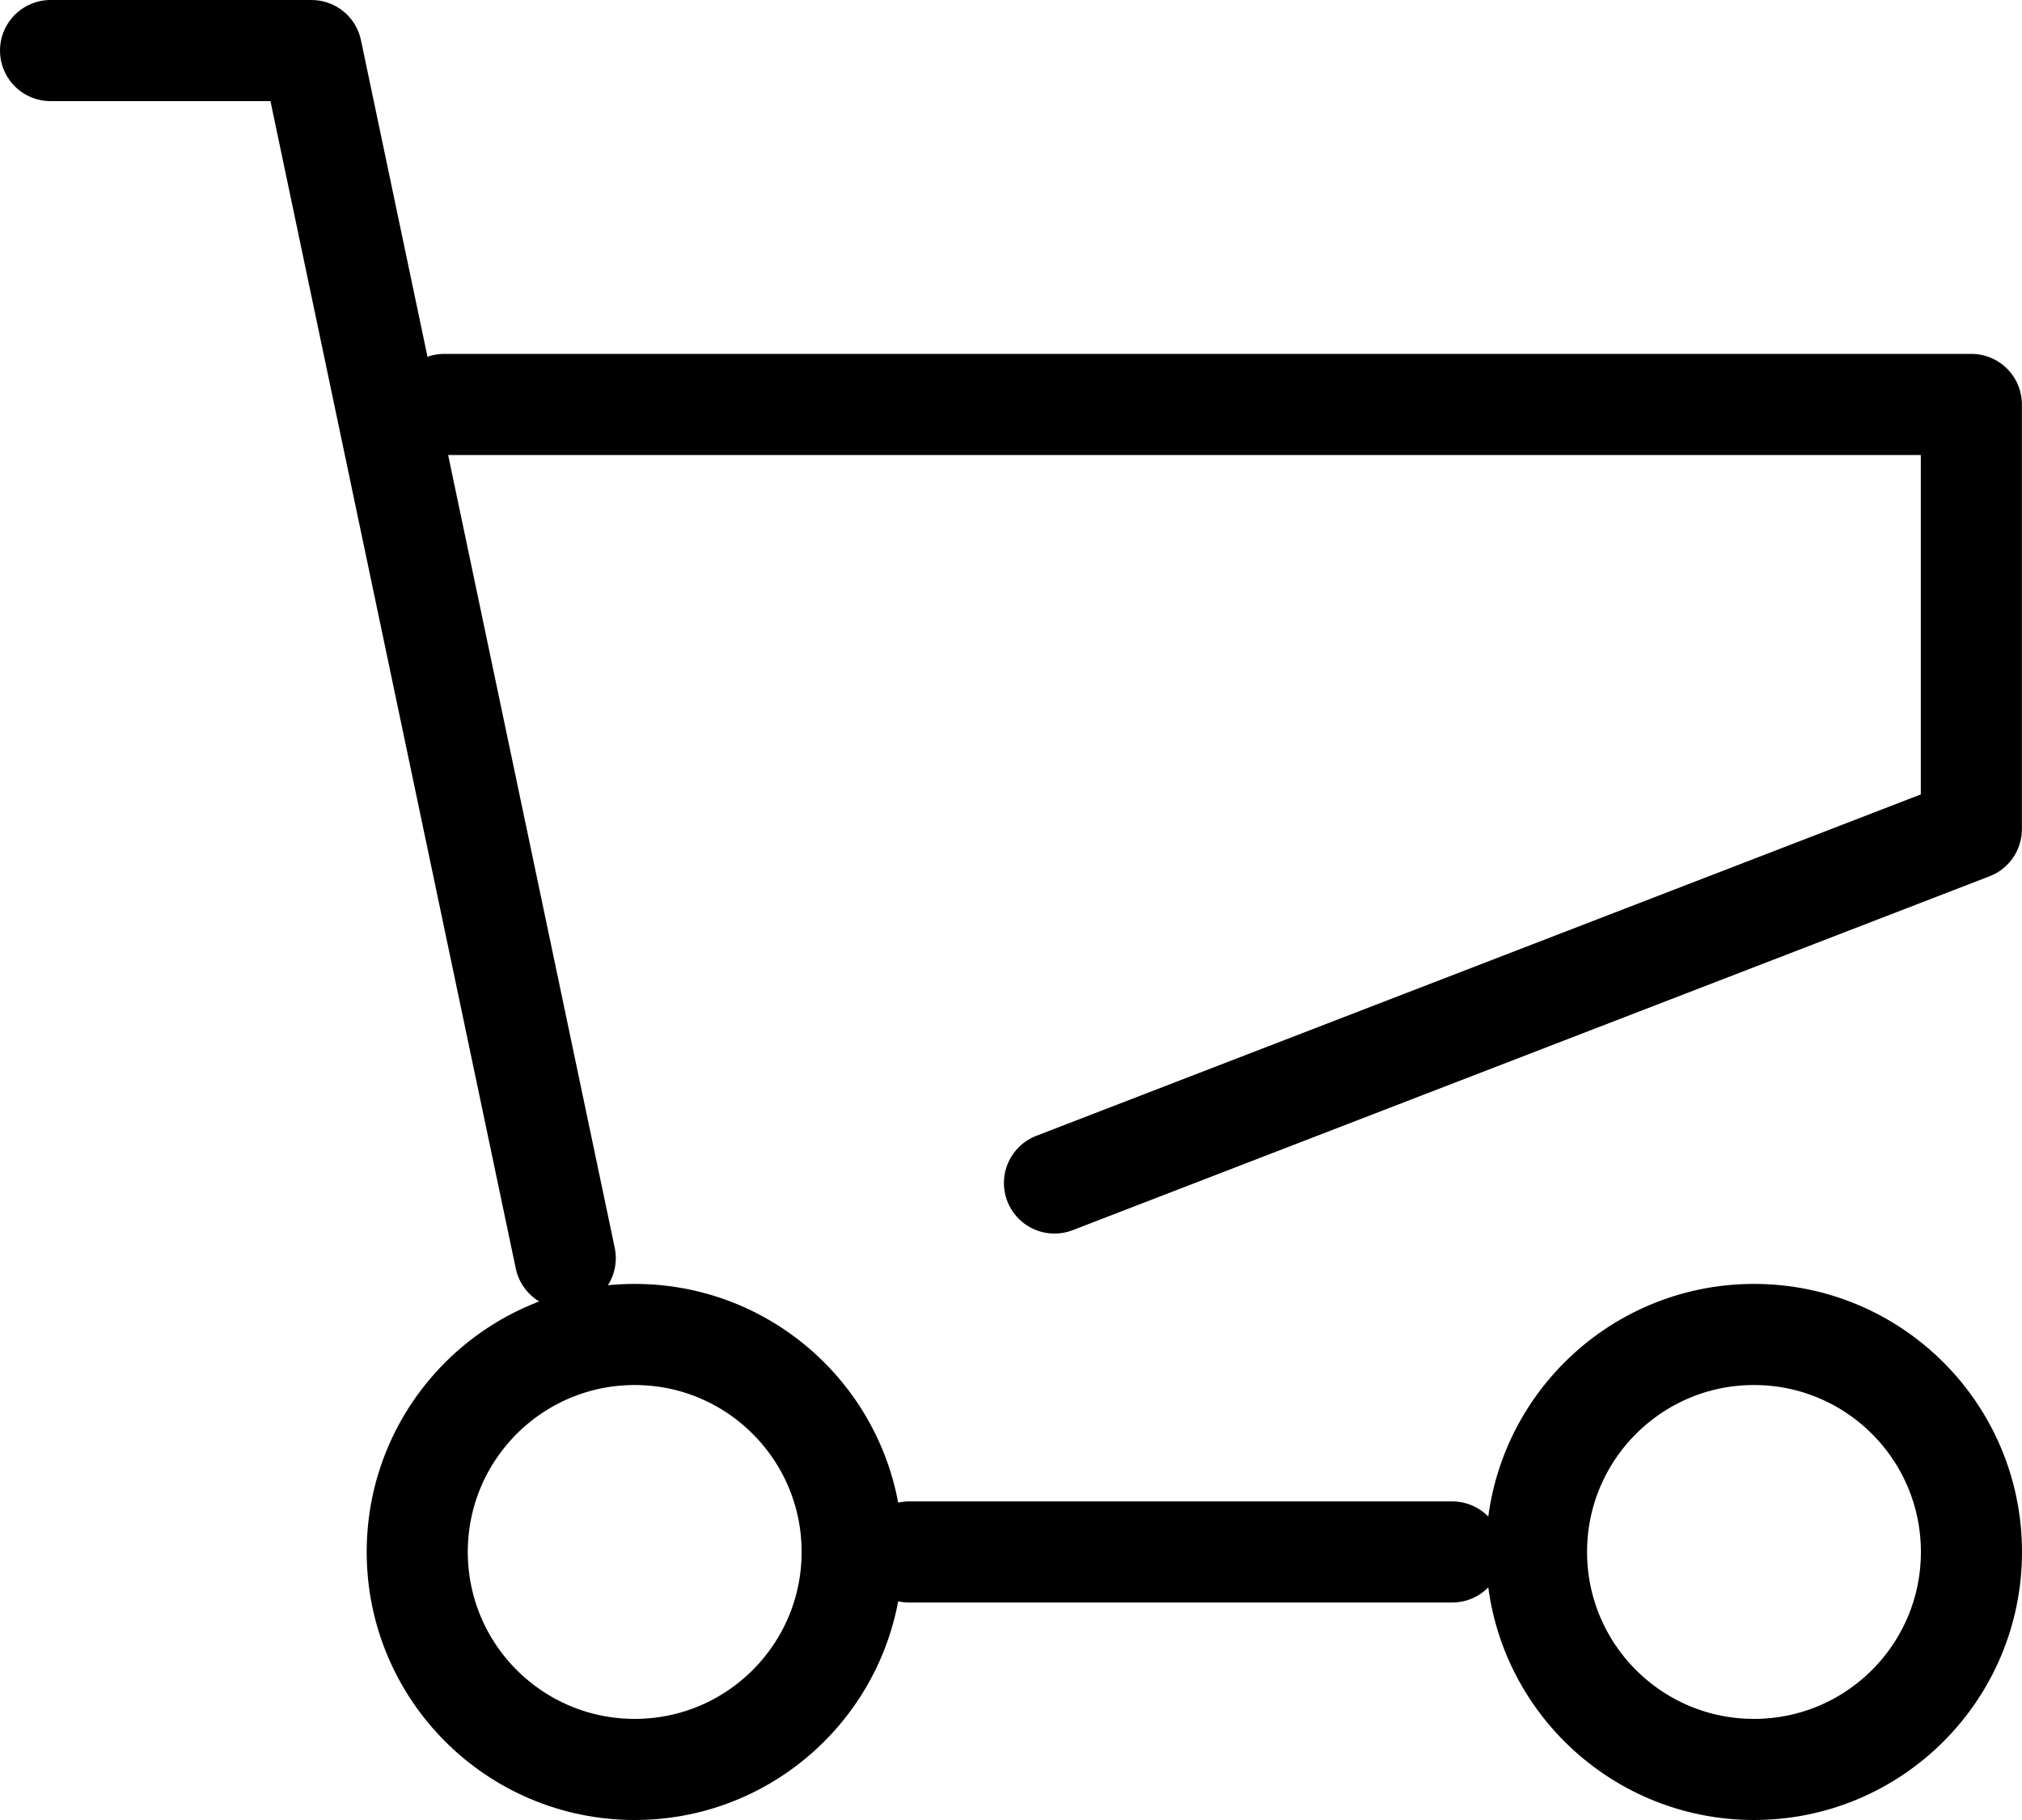
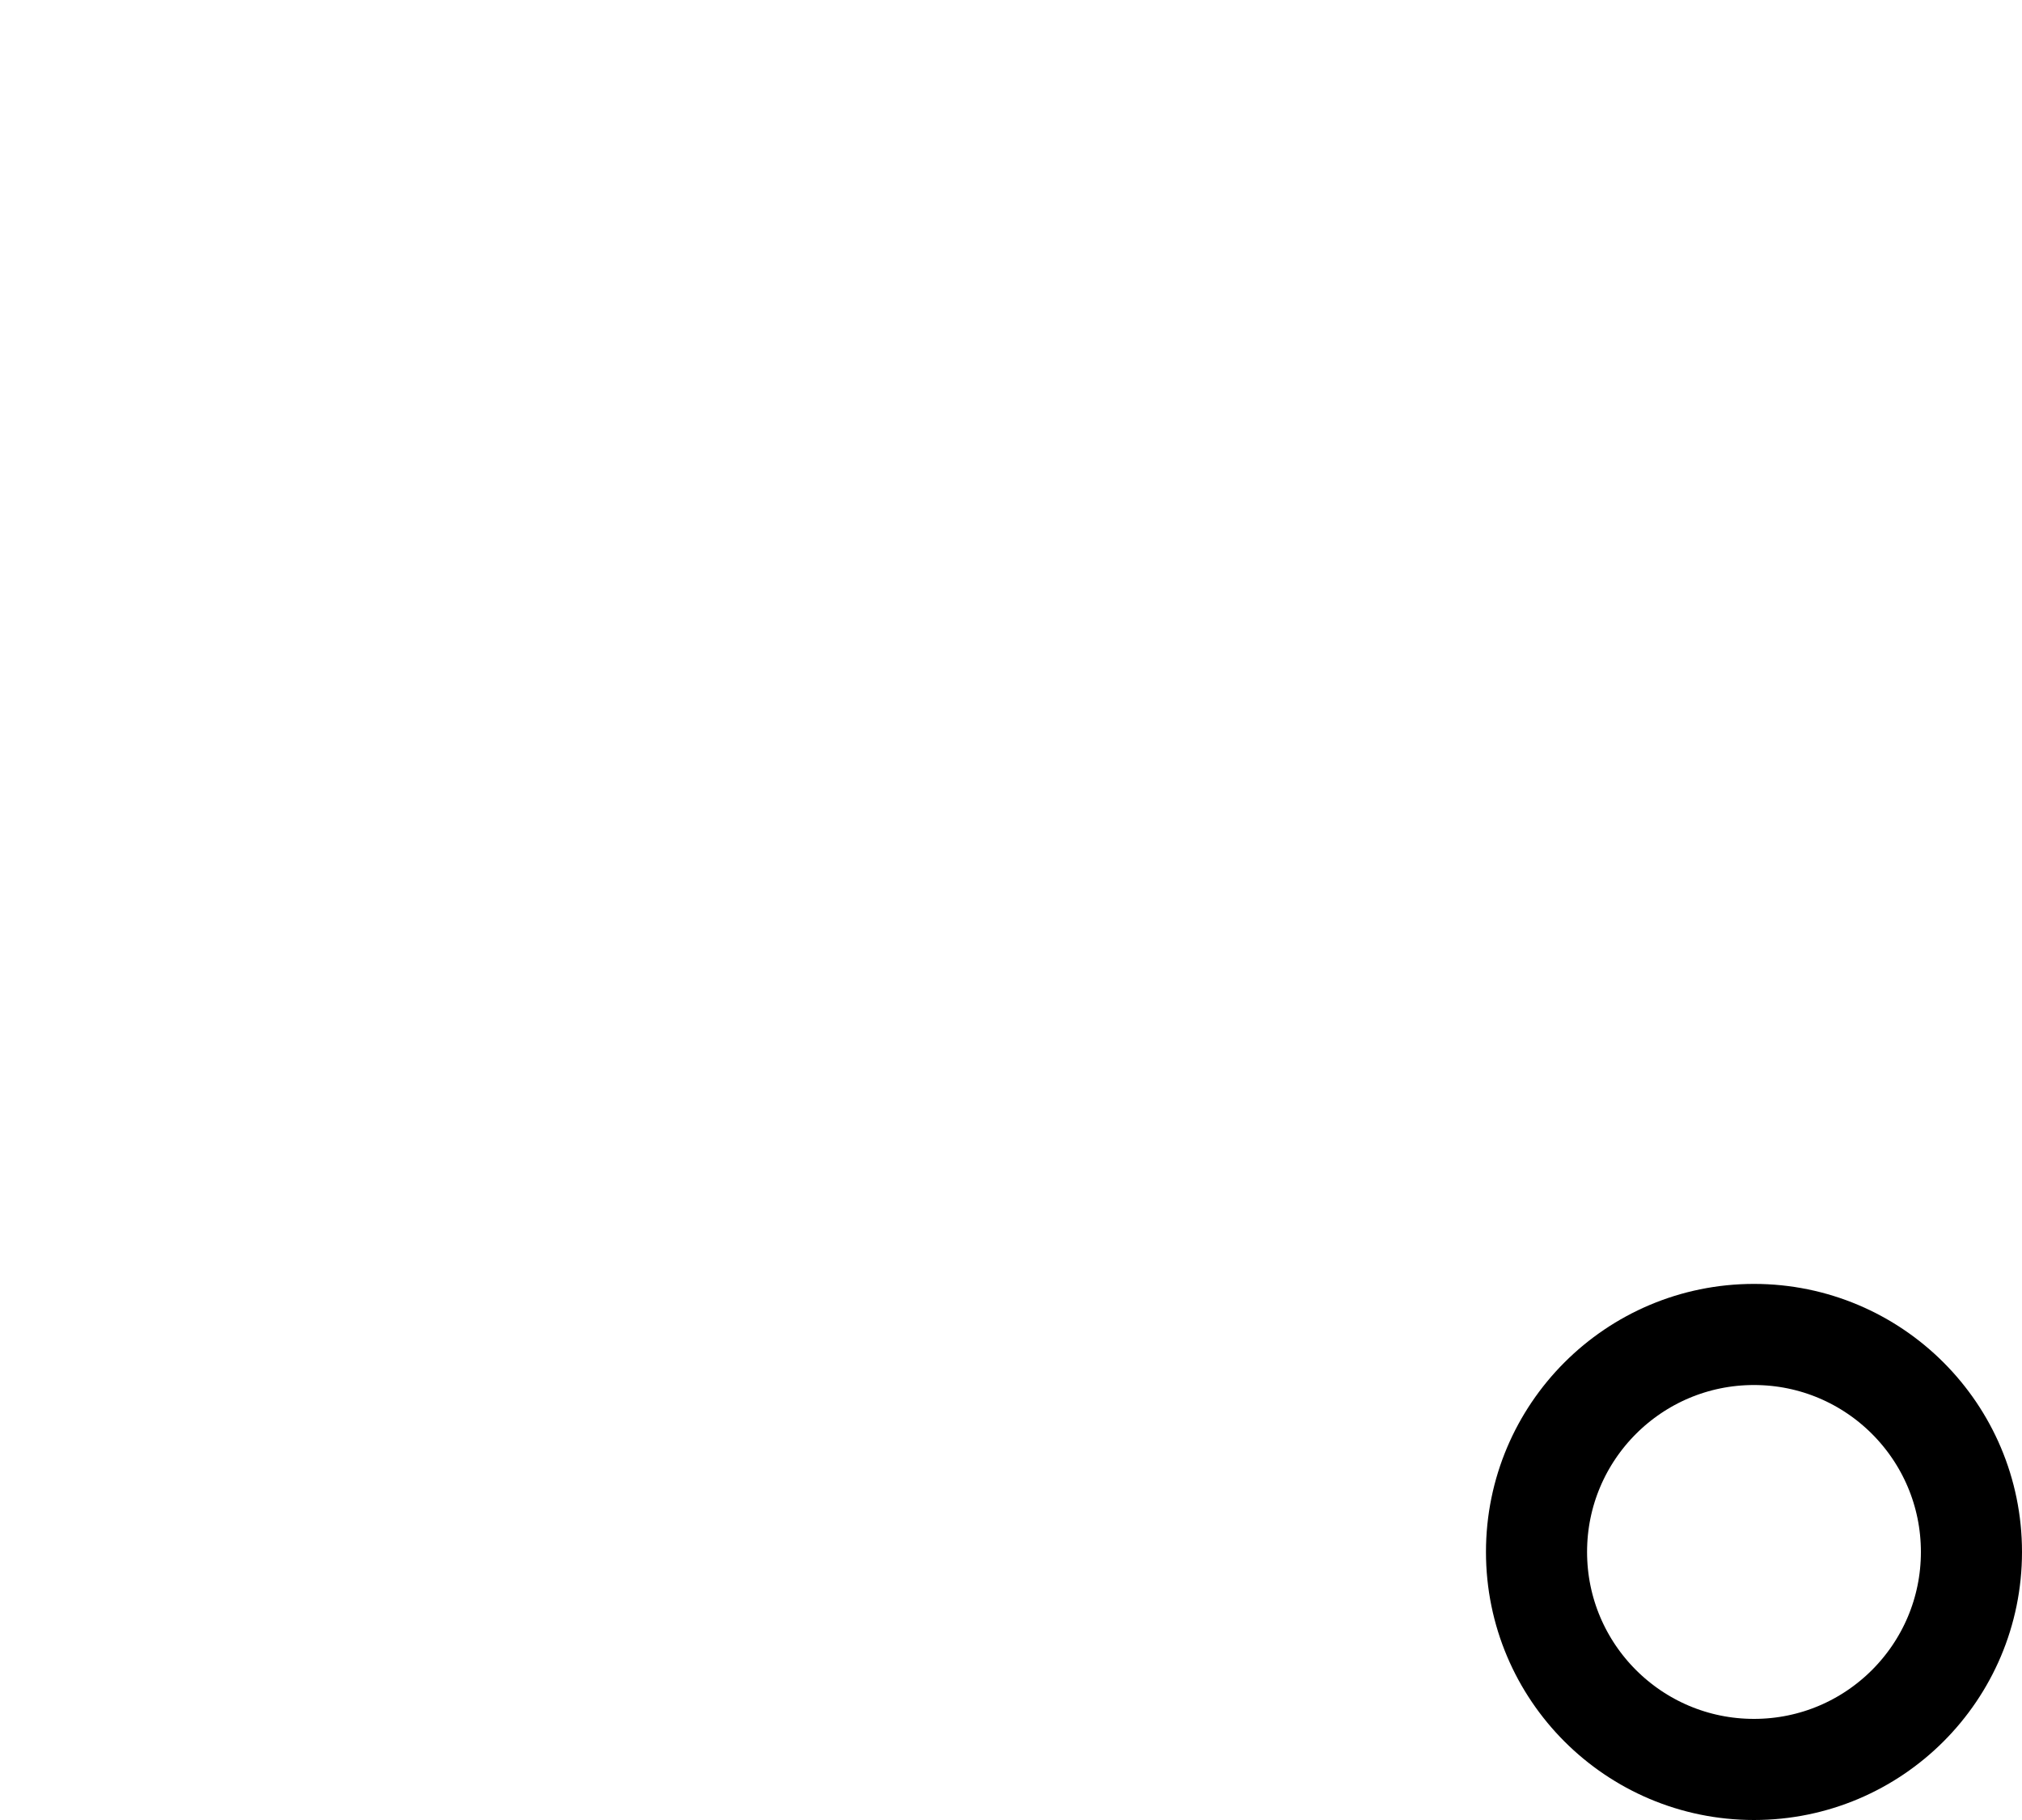
<svg xmlns="http://www.w3.org/2000/svg" width="20" height="18" viewBox="0 0 20 18">
  <g id="グループ_3458" data-name="グループ 3458" transform="translate(-26.5 -632.5)">
-     <path id="パス_9334" data-name="パス 9334" d="M0,1H2.581l2.51,11.943" transform="translate(27 632)" fill="none" stroke="#000" stroke-linecap="round" stroke-linejoin="round" stroke-width="1" />
-     <path id="パス_9335" data-name="パス 9335" d="M4.115,4.925H19.22v4.2l-9.069,3.5" transform="translate(26.779 631.575)" fill="none" stroke="#000" stroke-linecap="round" stroke-linejoin="round" stroke-width="1" />
-     <circle id="楕円形_160" data-name="楕円形 160" cx="2.151" cy="2.151" r="2.151" transform="translate(30.627 645.698)" fill="none" stroke="#000" stroke-linecap="round" stroke-linejoin="round" stroke-width="1" />
    <circle id="楕円形_161" data-name="楕円形 161" cx="2.151" cy="2.151" r="2.151" transform="translate(41.698 645.698)" fill="none" stroke="#000" stroke-linecap="round" stroke-linejoin="round" stroke-width="1" />
-     <line id="線_314" data-name="線 314" x2="5.371" transform="translate(35.493 647.849)" fill="none" stroke="#000" stroke-linecap="round" stroke-linejoin="round" stroke-width="1" />
  </g>
</svg>